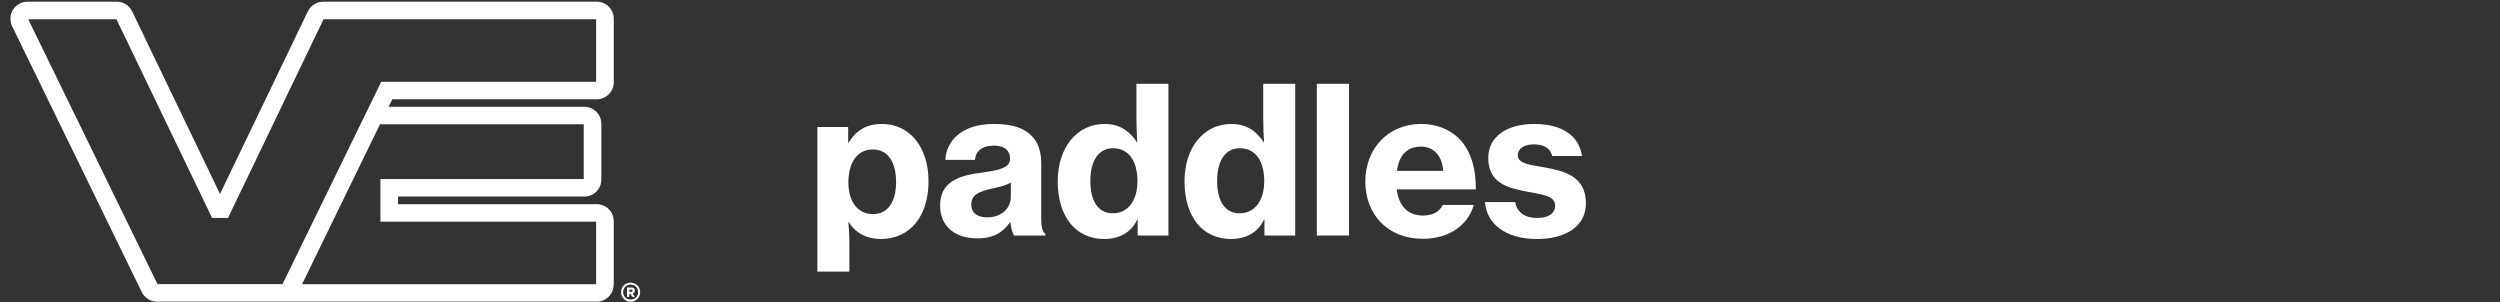
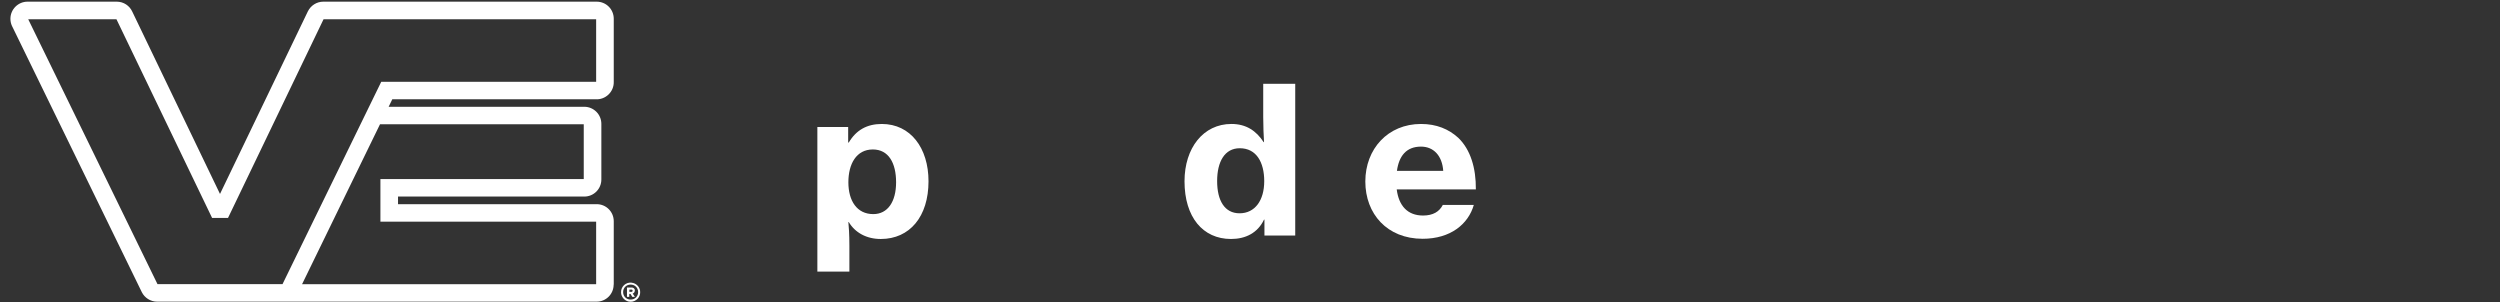
<svg xmlns="http://www.w3.org/2000/svg" id="Layer_2" version="1.1" viewBox="0 0 240 29">
  <rect x="0" y="0" width="240" height="29" fill="#333333" stroke="none" />
  <defs>
    <style>
      .st0 {
        isolation: isolate;
      }

      .st1 {
        fill: #fff;
      }
    </style>
  </defs>
  <g id="Layer_1-2">
    <g>
      <path class="st1" d="M57.23,27.28h-28.23l7.48-15.35h19.56v5.26h-19.52v4.09h20.71v6ZM15.12,27.28L2.71,1.85h8.47l9.18,19.07h1.53L31.06,1.85h26.17v6h-20.63l-9.48,19.43h-12.01.01ZM58.92,27.32v-6.08c0-.91-.73-1.64-1.64-1.64-.16,0,.11,0-19.07,0v-.73h17.88c.91,0,1.64-.73,1.64-1.64v-5.34c0-.91-.74-1.64-1.64-1.64h-18.78l.35-.72h19.5c.98.07,1.79-.73,1.76-1.68V1.8c0-.91-.73-1.64-1.64-1.64h-26.24c-.65,0-1.21.38-1.48.92-.03.06-8.44,17.54-8.44,17.54L12.7,1.12c-.26-.57-.83-.96-1.49-.96H2.64c-.9,0-1.64.74-1.64,1.64,0,.24.05.47.14.67l12.48,25.59c.27.53.83.9,1.46.9h42.19c.91,0,1.64-.73,1.64-1.64" />
      <path class="st1" d="M60.54,28.76c-.41,0-.72-.31-.72-.72s.31-.72.72-.72.72.31.72.72-.31.72-.72.72M60.62,27.13c-.55-.04-1,.37-1,.92,0,.5.42.92.92.92.55,0,.99-.48.91-1.05-.06-.42-.41-.75-.83-.78M60.63,28.02h-.21v-.22h.21c.06,0,.1.04.1.11,0,.06-.05.11-.1.11M60.95,27.9c0-.21-.15-.3-.32-.3h-.44v.9h.22v-.28h.12l.17.28h.25l-.21-.32c.13-.04.2-.15.2-.29" />
    </g>
    <g class="st0">
      <g>
        <path class="st1" d="M78.468,12.195h2.956v1.488h.059c.705-1.194,1.743-1.782,3.171-1.782,2.761,0,4.483,2.311,4.483,5.502,0,3.387-1.801,5.54-4.581,5.54-1.371,0-2.467-.607-3.074-1.625h-.039c.039.392.098,1.155.098,2.271v2.486h-3.074v-13.879ZM86.025,17.5c0-1.86-.724-3.152-2.232-3.152-1.585,0-2.349,1.391-2.349,3.152,0,1.781.822,3.054,2.389,3.054,1.39,0,2.192-1.194,2.192-3.054Z" />
-         <path class="st1" d="M97.003,21.337h-.039c-.685.959-1.546,1.547-3.152,1.547-2.056,0-3.563-1.097-3.563-3.152,0-2.31,1.821-2.897,4.091-3.171,1.86-.255,2.623-.549,2.623-1.331,0-.743-.489-1.253-1.546-1.253-1.175,0-1.743.549-1.821,1.371h-2.839c.079-1.782,1.527-3.446,4.62-3.446,1.331,0,2.271.196,2.996.627,1.077.626,1.585,1.703,1.585,3.112v5.344c0,.822.118,1.272.392,1.449v.176h-2.995c-.157-.235-.294-.685-.352-1.272ZM97.042,18.87v-1.351c-.45.273-1.116.431-1.801.587-1.351.294-1.997.627-1.997,1.527s.685,1.233,1.527,1.233c1.371,0,2.271-.861,2.271-1.997Z" />
-         <path class="st1" d="M101.541,17.402c0-3.191,1.801-5.502,4.502-5.502,1.429,0,2.389.666,3.093,1.743h.039c-.039-.646-.078-1.527-.078-2.408v-3.191h3.073v14.565h-2.956v-1.527h-.039c-.607,1.272-1.762,1.86-3.171,1.86-2.702,0-4.463-2.095-4.463-5.54ZM109.195,17.402c0-1.84-.763-3.171-2.349-3.171-1.449,0-2.173,1.292-2.173,3.151,0,1.88.724,3.094,2.153,3.094,1.488,0,2.369-1.253,2.369-3.073Z" />
        <path class="st1" d="M113.713,17.402c0-3.191,1.801-5.502,4.502-5.502,1.429,0,2.389.666,3.093,1.743h.039c-.039-.646-.078-1.527-.078-2.408v-3.191h3.073v14.565h-2.956v-1.527h-.039c-.606,1.272-1.761,1.86-3.171,1.86-2.702,0-4.463-2.095-4.463-5.54ZM121.367,17.402c0-1.84-.763-3.171-2.349-3.171-1.449,0-2.173,1.292-2.173,3.151,0,1.88.724,3.094,2.153,3.094,1.488,0,2.368-1.253,2.368-3.073Z" />
-         <path class="st1" d="M126.414,8.045h3.093v14.565h-3.093v-14.565Z" />
        <path class="st1" d="M131.071,17.422c0-3.132,2.173-5.521,5.345-5.521,1.487,0,2.662.49,3.582,1.332,1.175,1.135,1.703,2.896,1.684,4.952h-7.596c.196,1.566,1.038,2.506,2.525,2.506.96,0,1.566-.371,1.899-1.018h2.976c-.528,1.84-2.231,3.25-4.914,3.25-3.406,0-5.501-2.389-5.501-5.501ZM134.106,16.404h4.444c-.098-1.448-.92-2.329-2.134-2.329-1.41,0-2.114.9-2.311,2.329Z" />
-         <path class="st1" d="M142.559,19.399h2.897c.176.98.92,1.527,2.114,1.527,1.097,0,1.723-.45,1.723-1.194,0-.94-1.233-1.057-2.682-1.331-1.86-.352-3.739-.822-3.739-3.249,0-2.134,1.938-3.25,4.385-3.25,2.897,0,4.347,1.253,4.62,3.074h-2.857c-.196-.744-.783-1.116-1.763-1.116-.94,0-1.546.392-1.546,1.058,0,.782,1.135.9,2.564,1.154,1.859.333,3.974.822,3.974,3.446,0,2.251-1.996,3.426-4.698,3.426-3.015,0-4.836-1.449-4.992-3.544Z" />
      </g>
    </g>
  </g>
</svg>